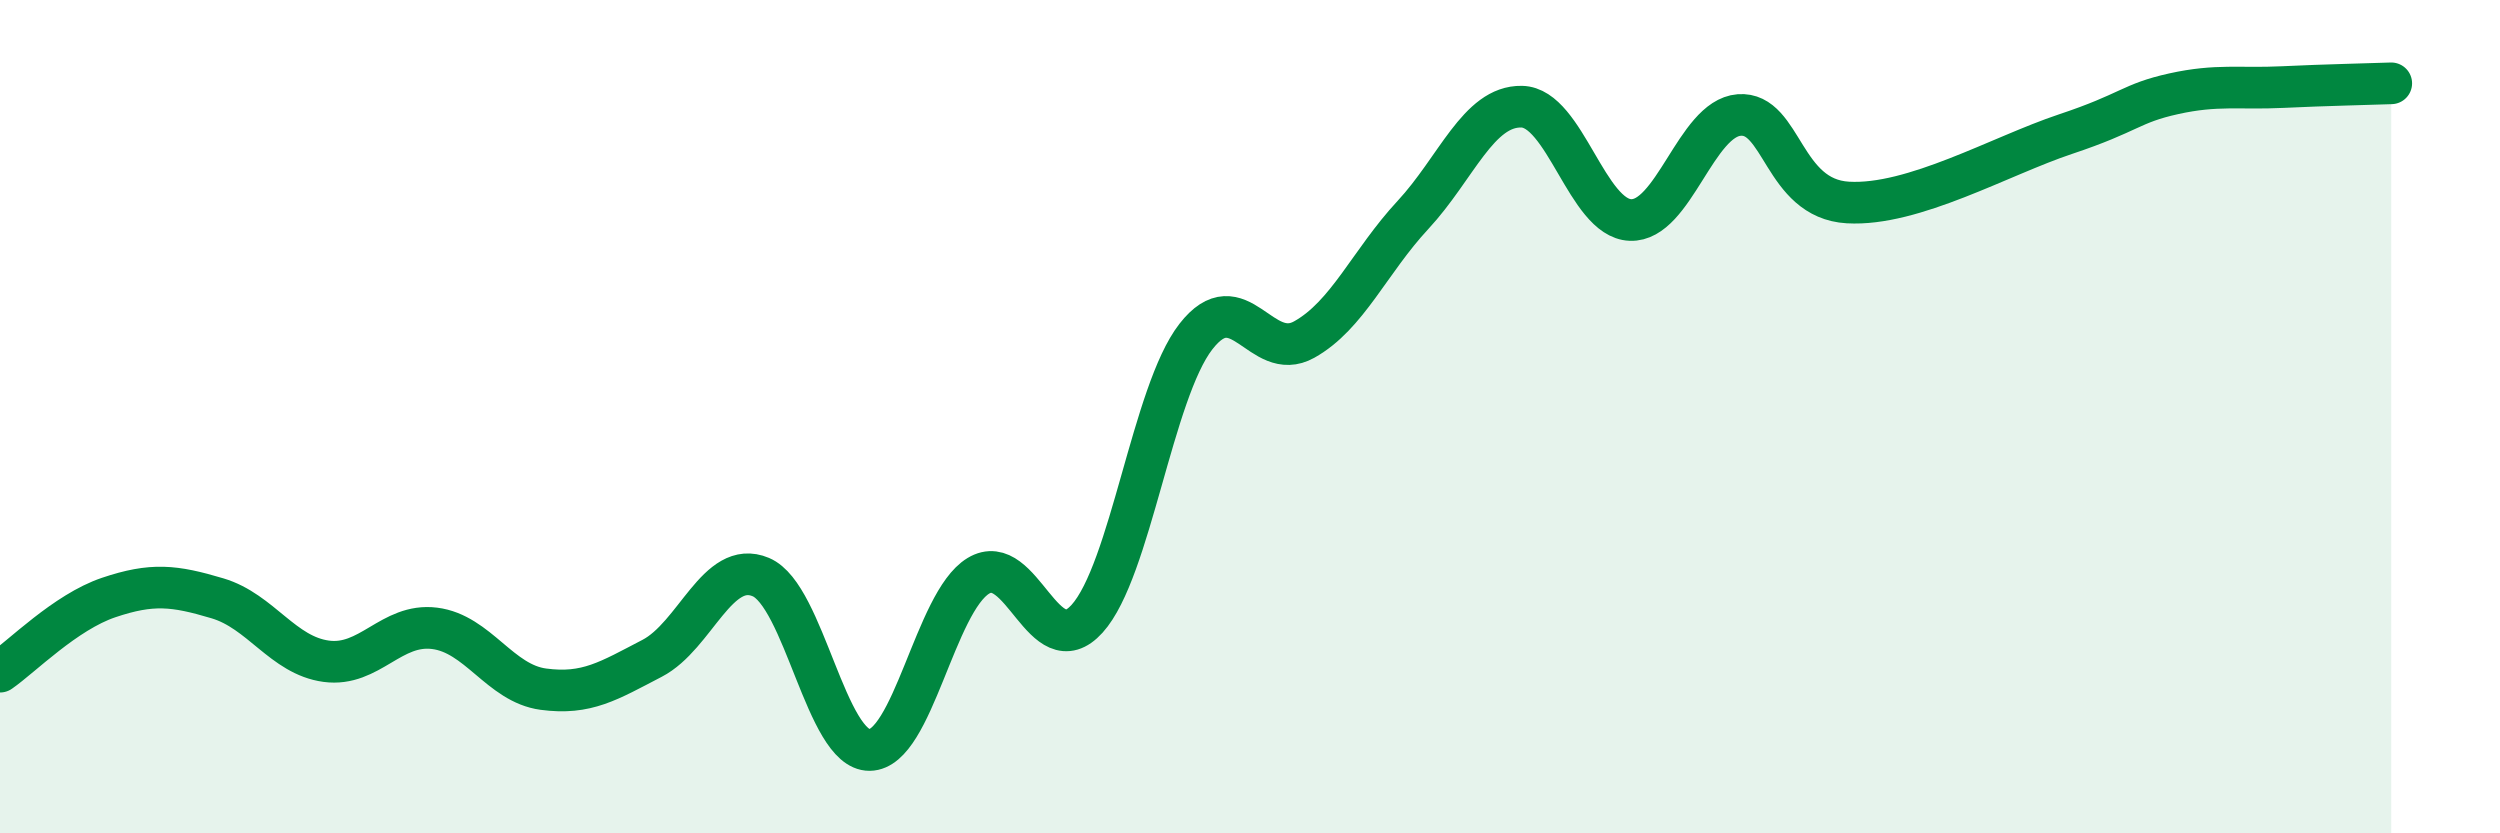
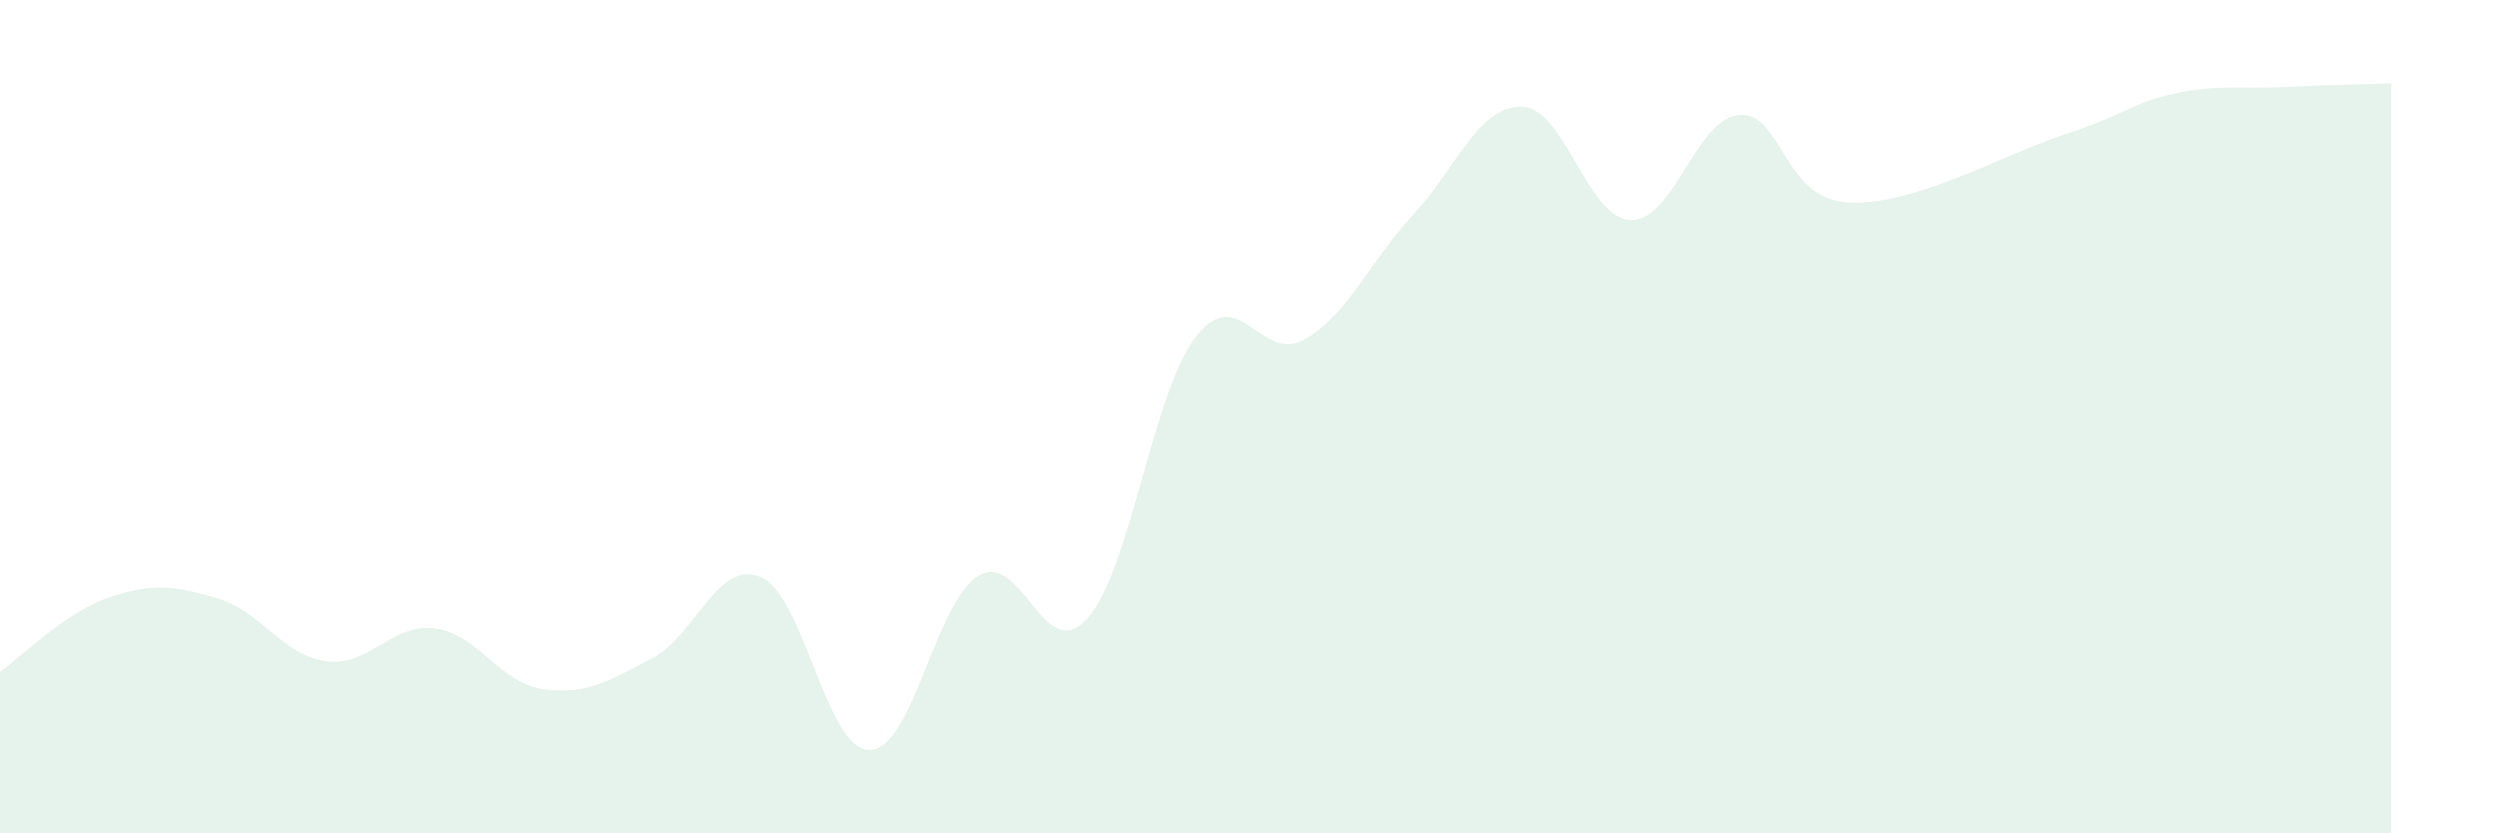
<svg xmlns="http://www.w3.org/2000/svg" width="60" height="20" viewBox="0 0 60 20">
  <path d="M 0,16.12 C 0.52,15.76 1.57,14.69 2.61,14.34 C 3.65,13.99 4.18,14.05 5.22,14.36 C 6.26,14.67 6.79,15.73 7.83,15.87 C 8.87,16.01 9.39,14.95 10.43,15.08 C 11.47,15.21 12,16.4 13.04,16.54 C 14.08,16.68 14.61,16.34 15.65,15.8 C 16.69,15.26 17.22,13.41 18.26,13.85 C 19.3,14.29 19.83,18.01 20.87,18 C 21.91,17.99 22.44,14.45 23.48,13.82 C 24.52,13.19 25.05,16 26.09,14.85 C 27.13,13.7 27.66,9.42 28.7,8.08 C 29.74,6.74 30.26,8.73 31.3,8.15 C 32.34,7.57 32.87,6.28 33.91,5.16 C 34.95,4.04 35.48,2.54 36.52,2.56 C 37.56,2.58 38.09,5.24 39.13,5.28 C 40.17,5.32 40.7,2.84 41.74,2.76 C 42.78,2.68 42.78,4.77 44.35,4.86 C 45.92,4.95 48.01,3.74 49.57,3.22 C 51.13,2.7 51.13,2.48 52.17,2.25 C 53.21,2.02 53.74,2.14 54.78,2.09 C 55.82,2.04 56.87,2.02 57.39,2L57.39 20L0 20Z" fill="#008740" opacity="0.1" stroke-linecap="round" stroke-linejoin="round" />
-   <path d="M 0,16.12 C 0.52,15.76 1.57,14.69 2.61,14.34 C 3.65,13.99 4.18,14.05 5.22,14.36 C 6.26,14.67 6.79,15.73 7.83,15.87 C 8.87,16.01 9.39,14.95 10.43,15.08 C 11.47,15.21 12,16.4 13.04,16.54 C 14.08,16.68 14.61,16.34 15.65,15.8 C 16.69,15.26 17.22,13.41 18.26,13.85 C 19.3,14.29 19.83,18.01 20.87,18 C 21.91,17.99 22.44,14.45 23.48,13.82 C 24.52,13.19 25.05,16 26.09,14.85 C 27.13,13.7 27.66,9.42 28.7,8.08 C 29.74,6.74 30.26,8.73 31.3,8.15 C 32.34,7.57 32.87,6.28 33.91,5.16 C 34.95,4.04 35.48,2.54 36.52,2.56 C 37.56,2.58 38.09,5.24 39.13,5.28 C 40.17,5.32 40.7,2.84 41.74,2.76 C 42.78,2.68 42.78,4.77 44.35,4.86 C 45.92,4.95 48.01,3.74 49.57,3.22 C 51.13,2.7 51.13,2.48 52.17,2.25 C 53.21,2.02 53.74,2.14 54.78,2.09 C 55.82,2.04 56.87,2.02 57.39,2" stroke="#008740" stroke-width="1" fill="none" stroke-linecap="round" stroke-linejoin="round" />
</svg>